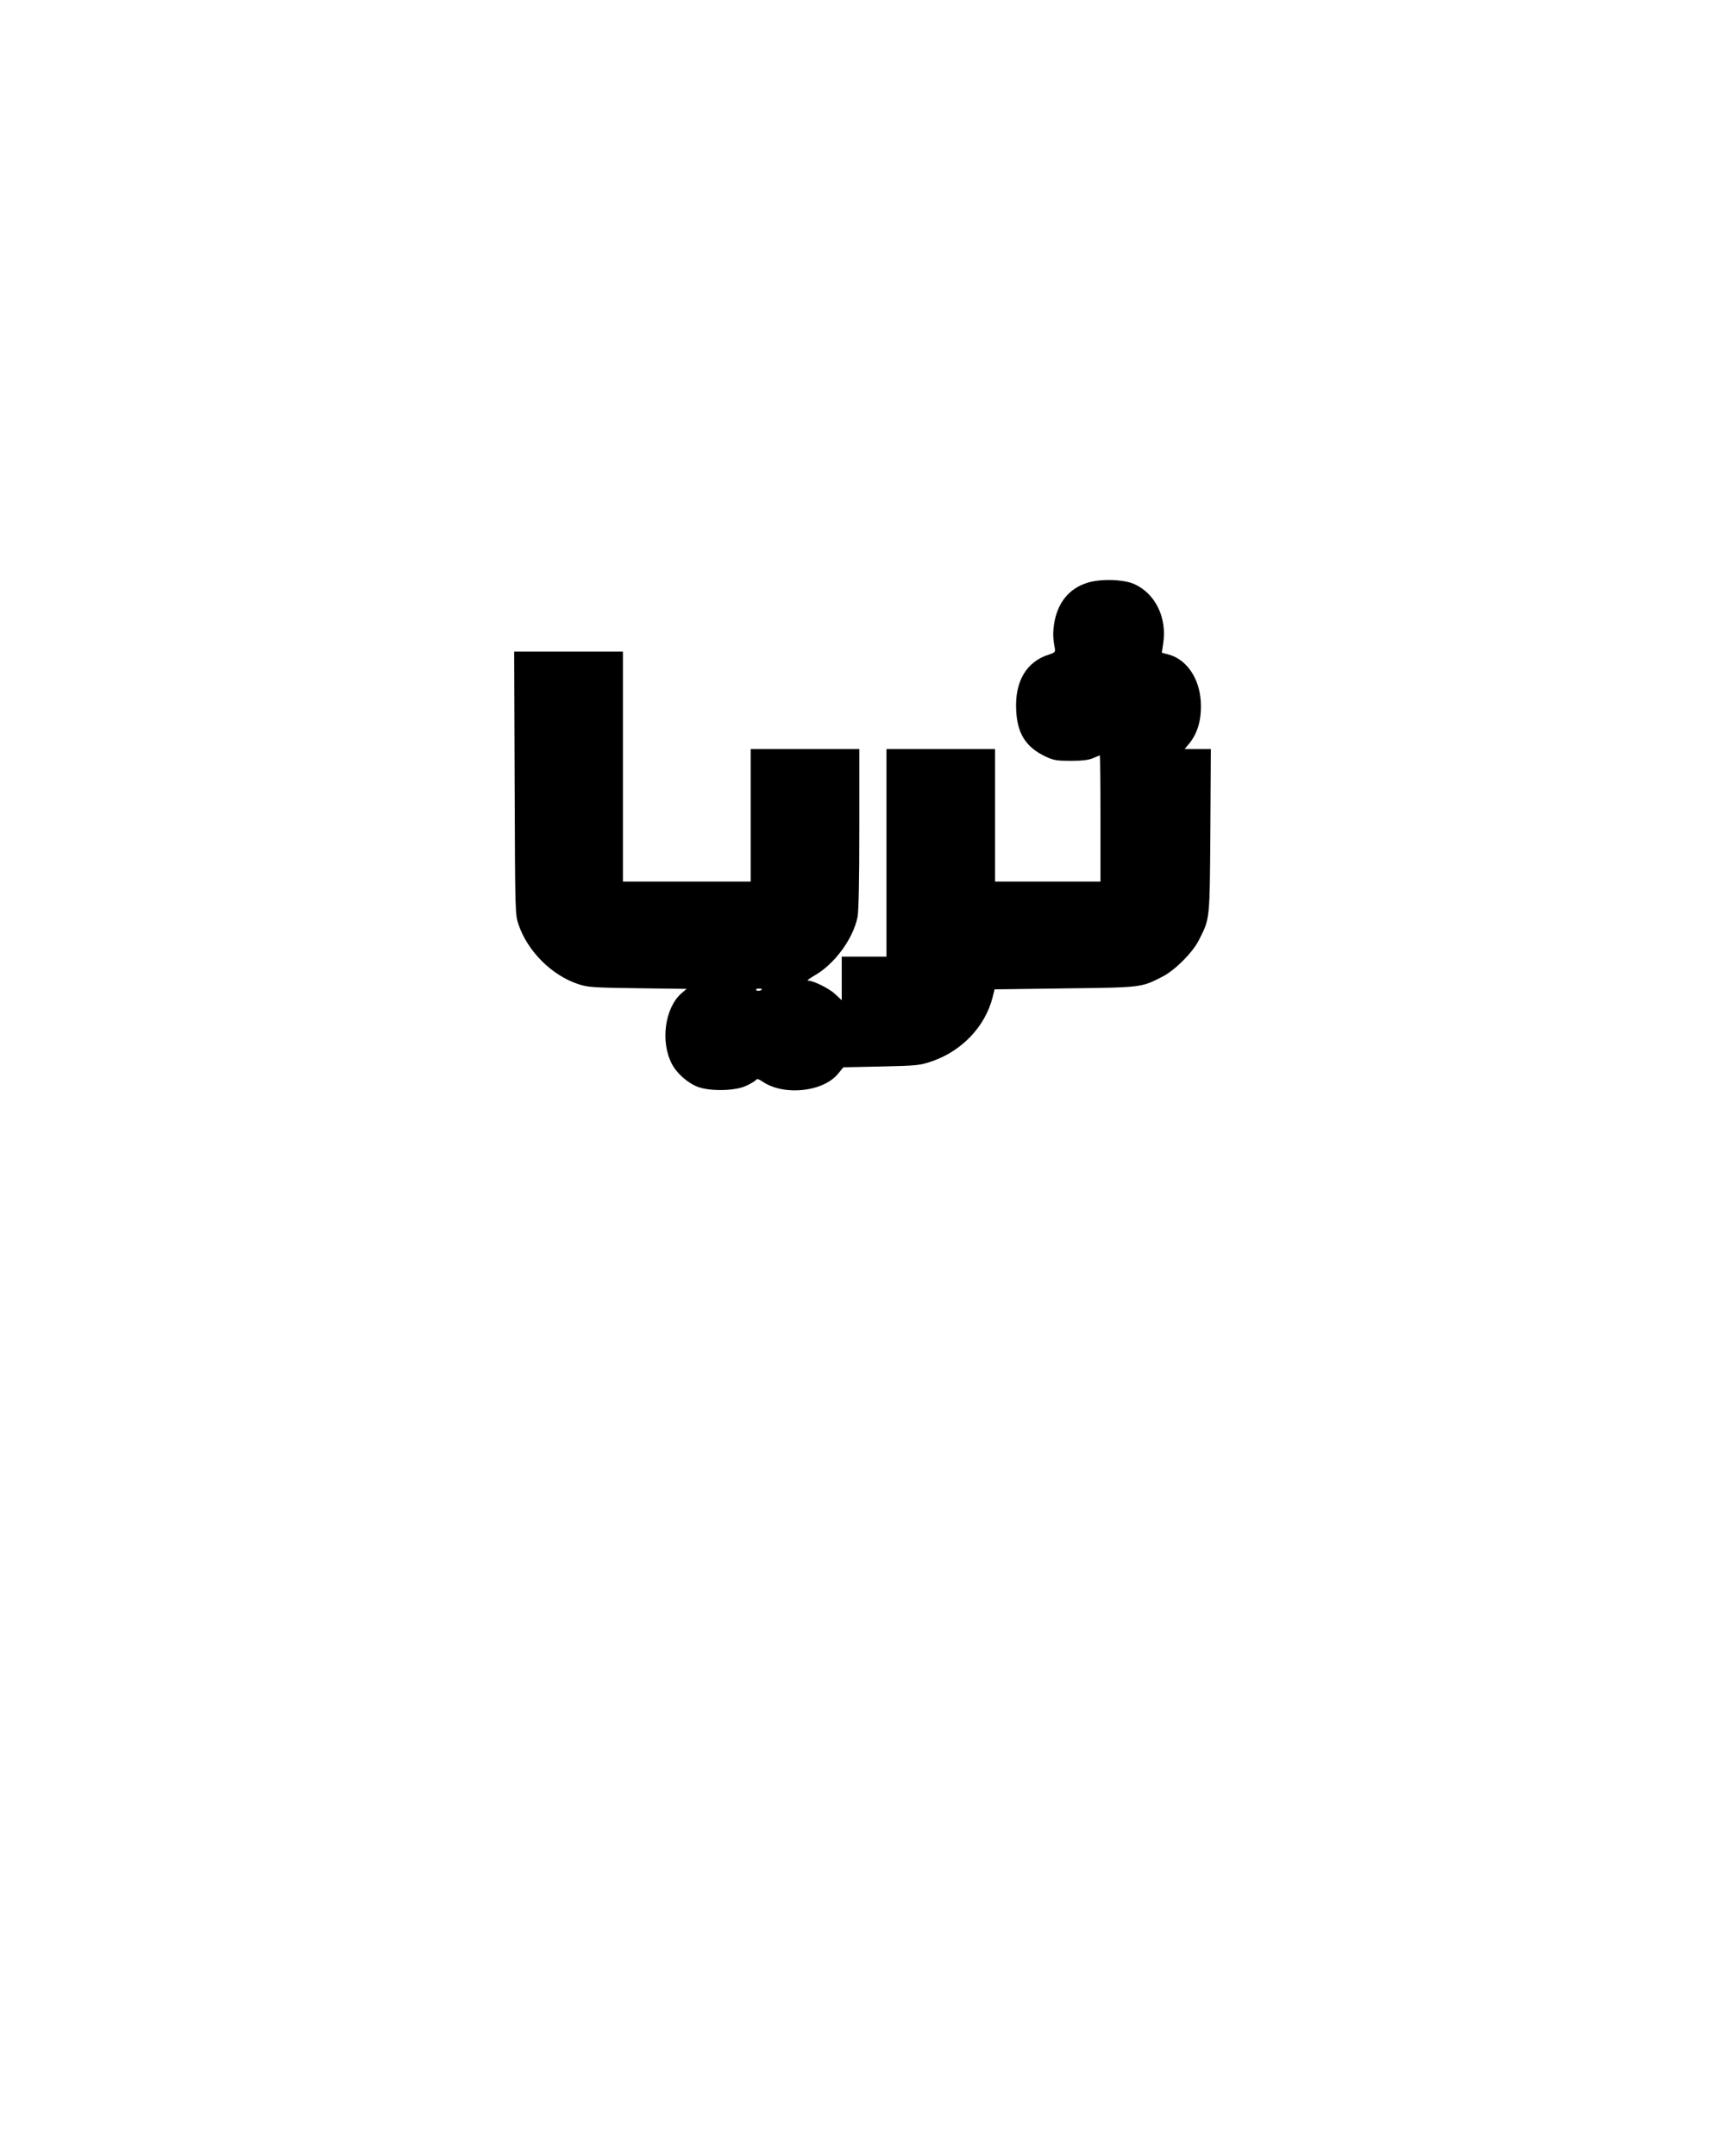
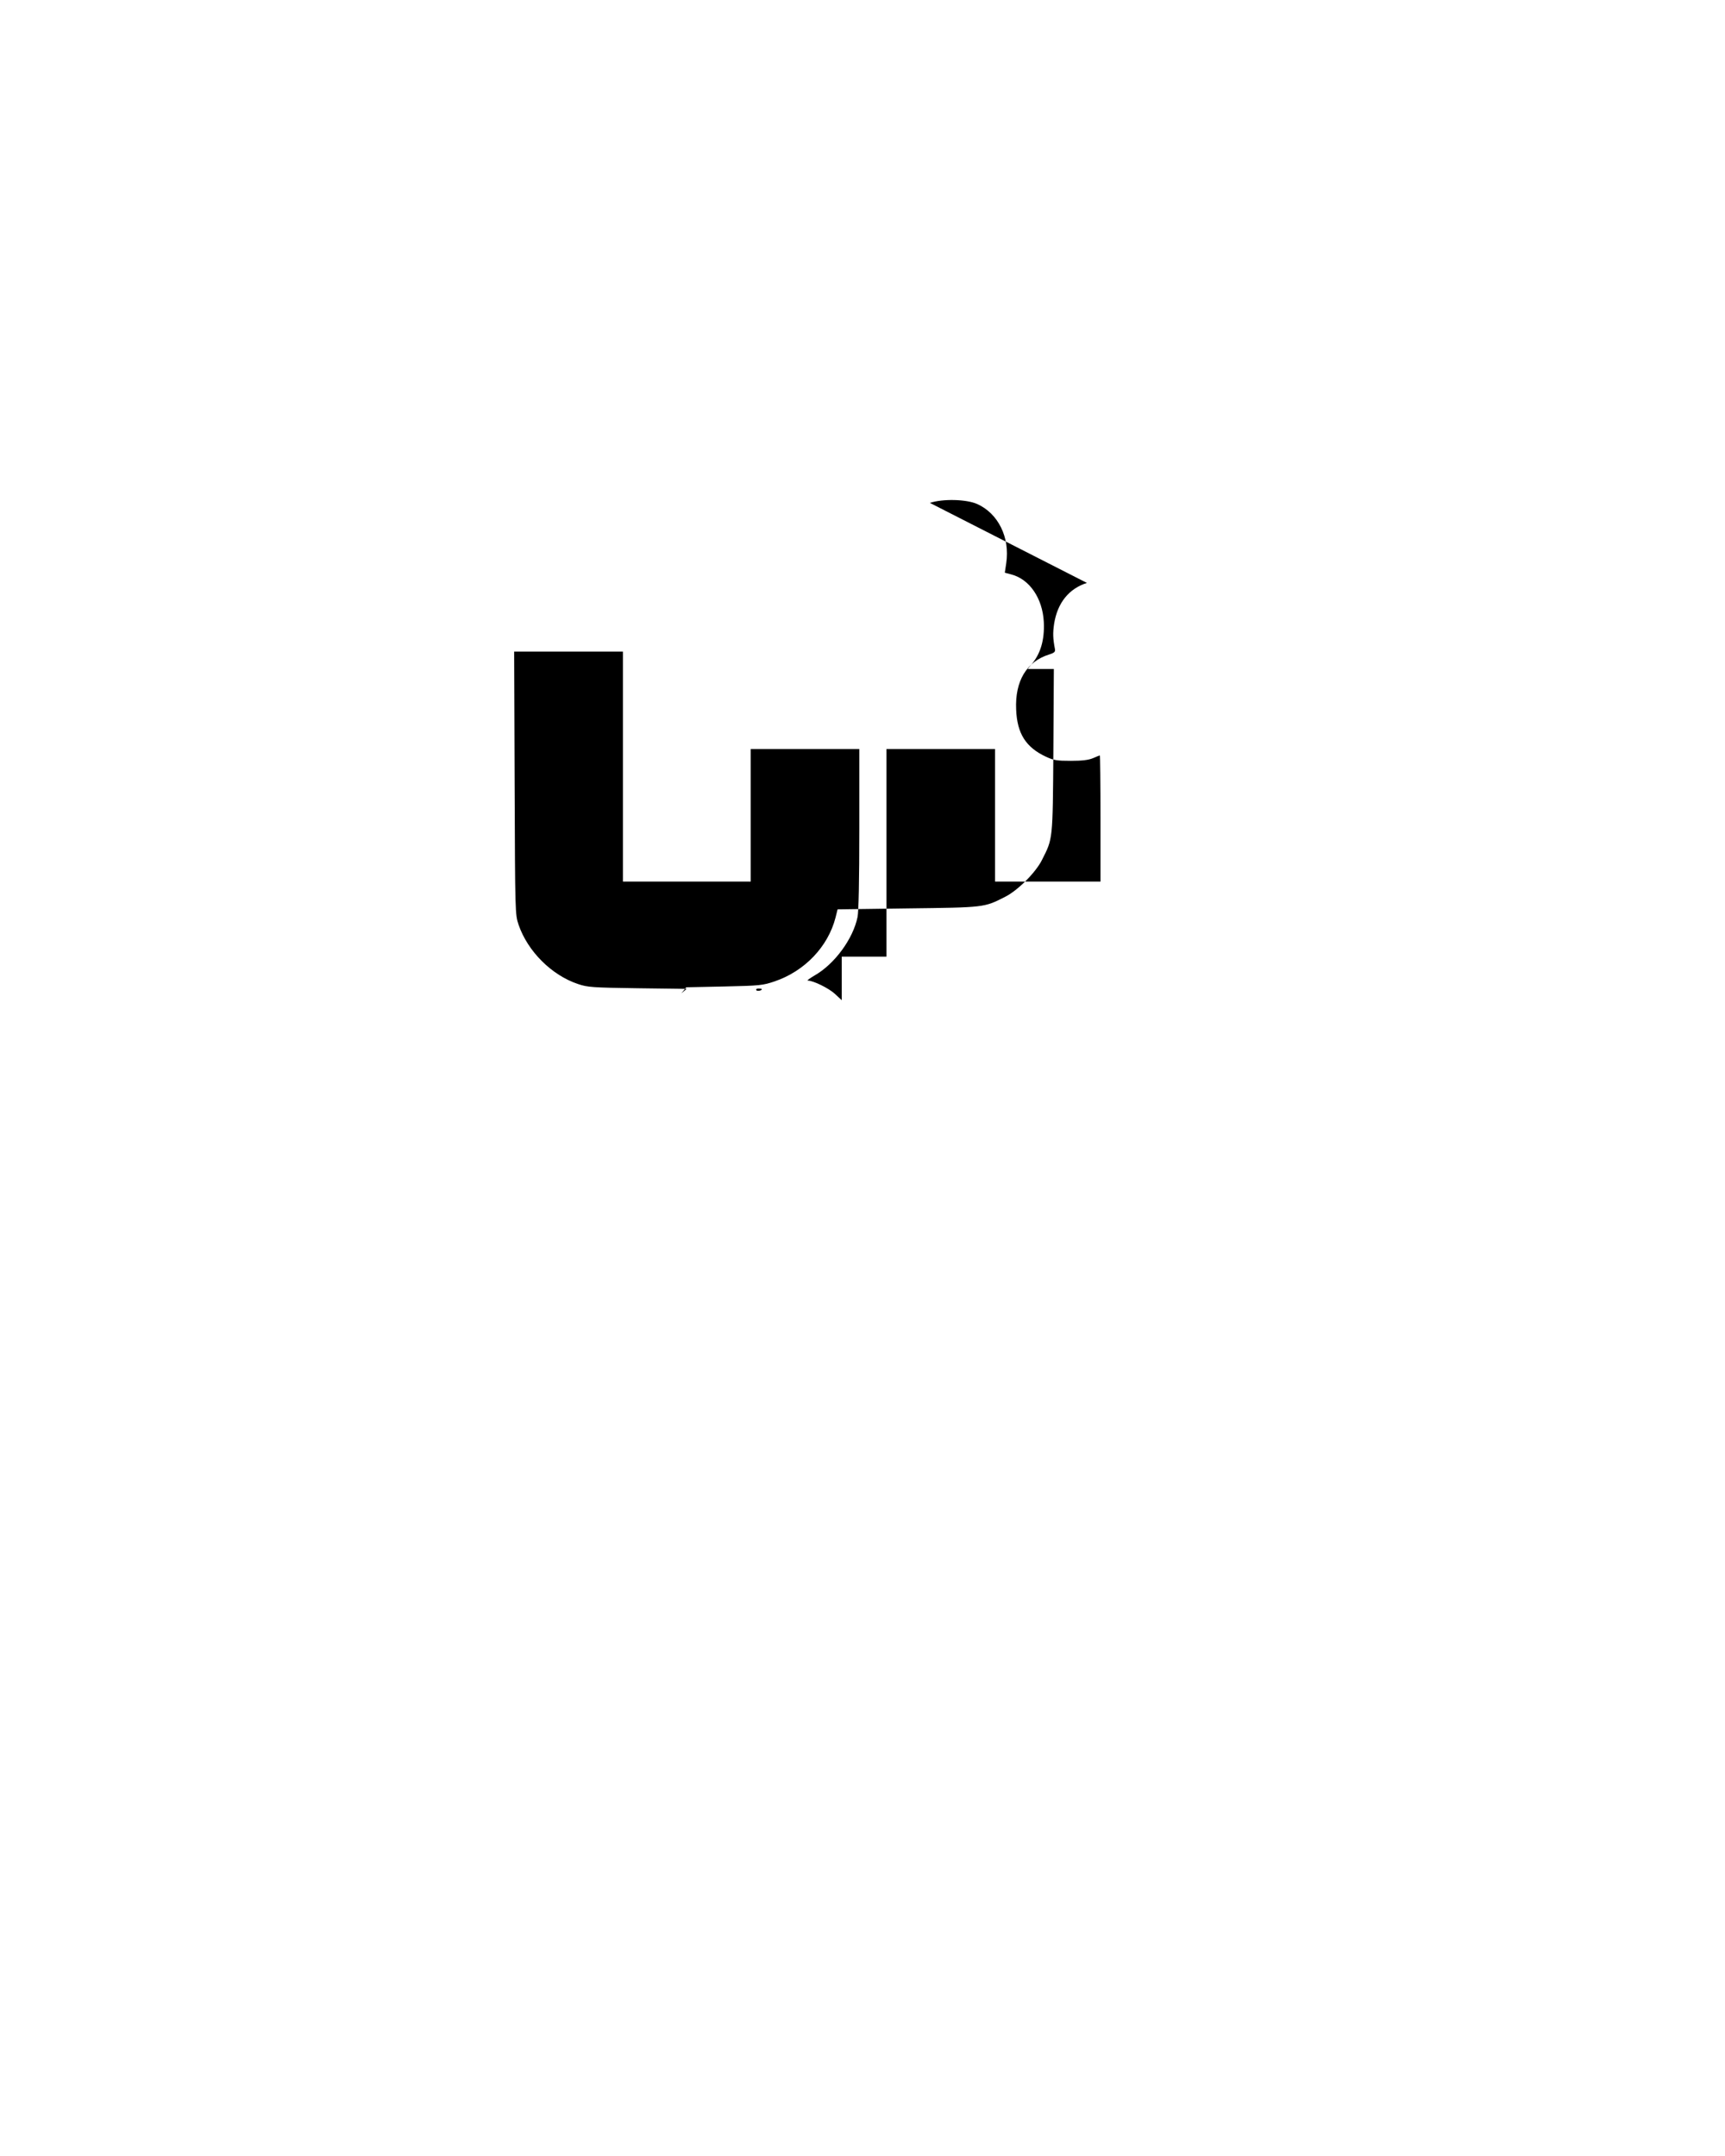
<svg xmlns="http://www.w3.org/2000/svg" version="1.0" width="1080" height="1350" viewBox="0 0 1080 1350" preserveAspectRatio="xMidYMid meet">
  <g transform="translate(0,1350) scale(0.1,-0.1)" fill="#000000" stroke="none">
-     <path d="M6805 9850 c-113 -36 -184 -125 -205 -254 -9 -60 -8 -93 5 -161 3 -16 -4 -23 -36 -33 -142 -44 -215 -167 -207 -345 6 -151 61 -237 188 -296 48 -22 68 -25 155 -25 71 0 111 5 139 17 21 9 40 17 42 17 2 0 4 -178 4 -395 l0 -395 -330 0 -330 0 0 415 0 415 -340 0 -340 0 0 -650 0 -650 -140 0 -140 0 0 -136 0 -137 -43 40 c-38 35 -135 83 -170 83 -7 0 13 14 43 32 125 71 241 229 269 366 7 34 11 231 11 552 l0 500 -340 0 -340 0 0 -415 0 -415 -400 0 -400 0 0 720 0 720 -340 0 -341 0 3 -822 c3 -820 3 -823 25 -889 57 -166 207 -316 373 -371 59 -20 91 -22 372 -26 l307 -4 -33 -28 c-103 -91 -132 -300 -61 -439 31 -62 103 -125 168 -148 78 -27 225 -24 294 6 29 13 57 29 64 37 9 11 17 9 47 -11 135 -89 380 -61 471 54 l31 38 237 5 c225 5 242 7 316 32 188 64 334 217 381 399 l13 52 439 6 c481 6 478 5 609 72 79 39 193 153 232 232 68 135 67 118 71 683 l3 512 -82 0 -82 0 19 23 c61 68 88 158 82 273 -8 147 -89 266 -203 296 l-41 11 9 60 c24 160 -50 311 -182 370 -67 30 -215 34 -296 7z m-2035 -2544 c0 -9 -30 -14 -35 -6 -4 6 3 10 14 10 12 0 21 -2 21 -4z" />
+     <path d="M6805 9850 c-113 -36 -184 -125 -205 -254 -9 -60 -8 -93 5 -161 3 -16 -4 -23 -36 -33 -142 -44 -215 -167 -207 -345 6 -151 61 -237 188 -296 48 -22 68 -25 155 -25 71 0 111 5 139 17 21 9 40 17 42 17 2 0 4 -178 4 -395 l0 -395 -330 0 -330 0 0 415 0 415 -340 0 -340 0 0 -650 0 -650 -140 0 -140 0 0 -136 0 -137 -43 40 c-38 35 -135 83 -170 83 -7 0 13 14 43 32 125 71 241 229 269 366 7 34 11 231 11 552 l0 500 -340 0 -340 0 0 -415 0 -415 -400 0 -400 0 0 720 0 720 -340 0 -341 0 3 -822 c3 -820 3 -823 25 -889 57 -166 207 -316 373 -371 59 -20 91 -22 372 -26 l307 -4 -33 -28 l31 38 237 5 c225 5 242 7 316 32 188 64 334 217 381 399 l13 52 439 6 c481 6 478 5 609 72 79 39 193 153 232 232 68 135 67 118 71 683 l3 512 -82 0 -82 0 19 23 c61 68 88 158 82 273 -8 147 -89 266 -203 296 l-41 11 9 60 c24 160 -50 311 -182 370 -67 30 -215 34 -296 7z m-2035 -2544 c0 -9 -30 -14 -35 -6 -4 6 3 10 14 10 12 0 21 -2 21 -4z" />
  </g>
</svg>